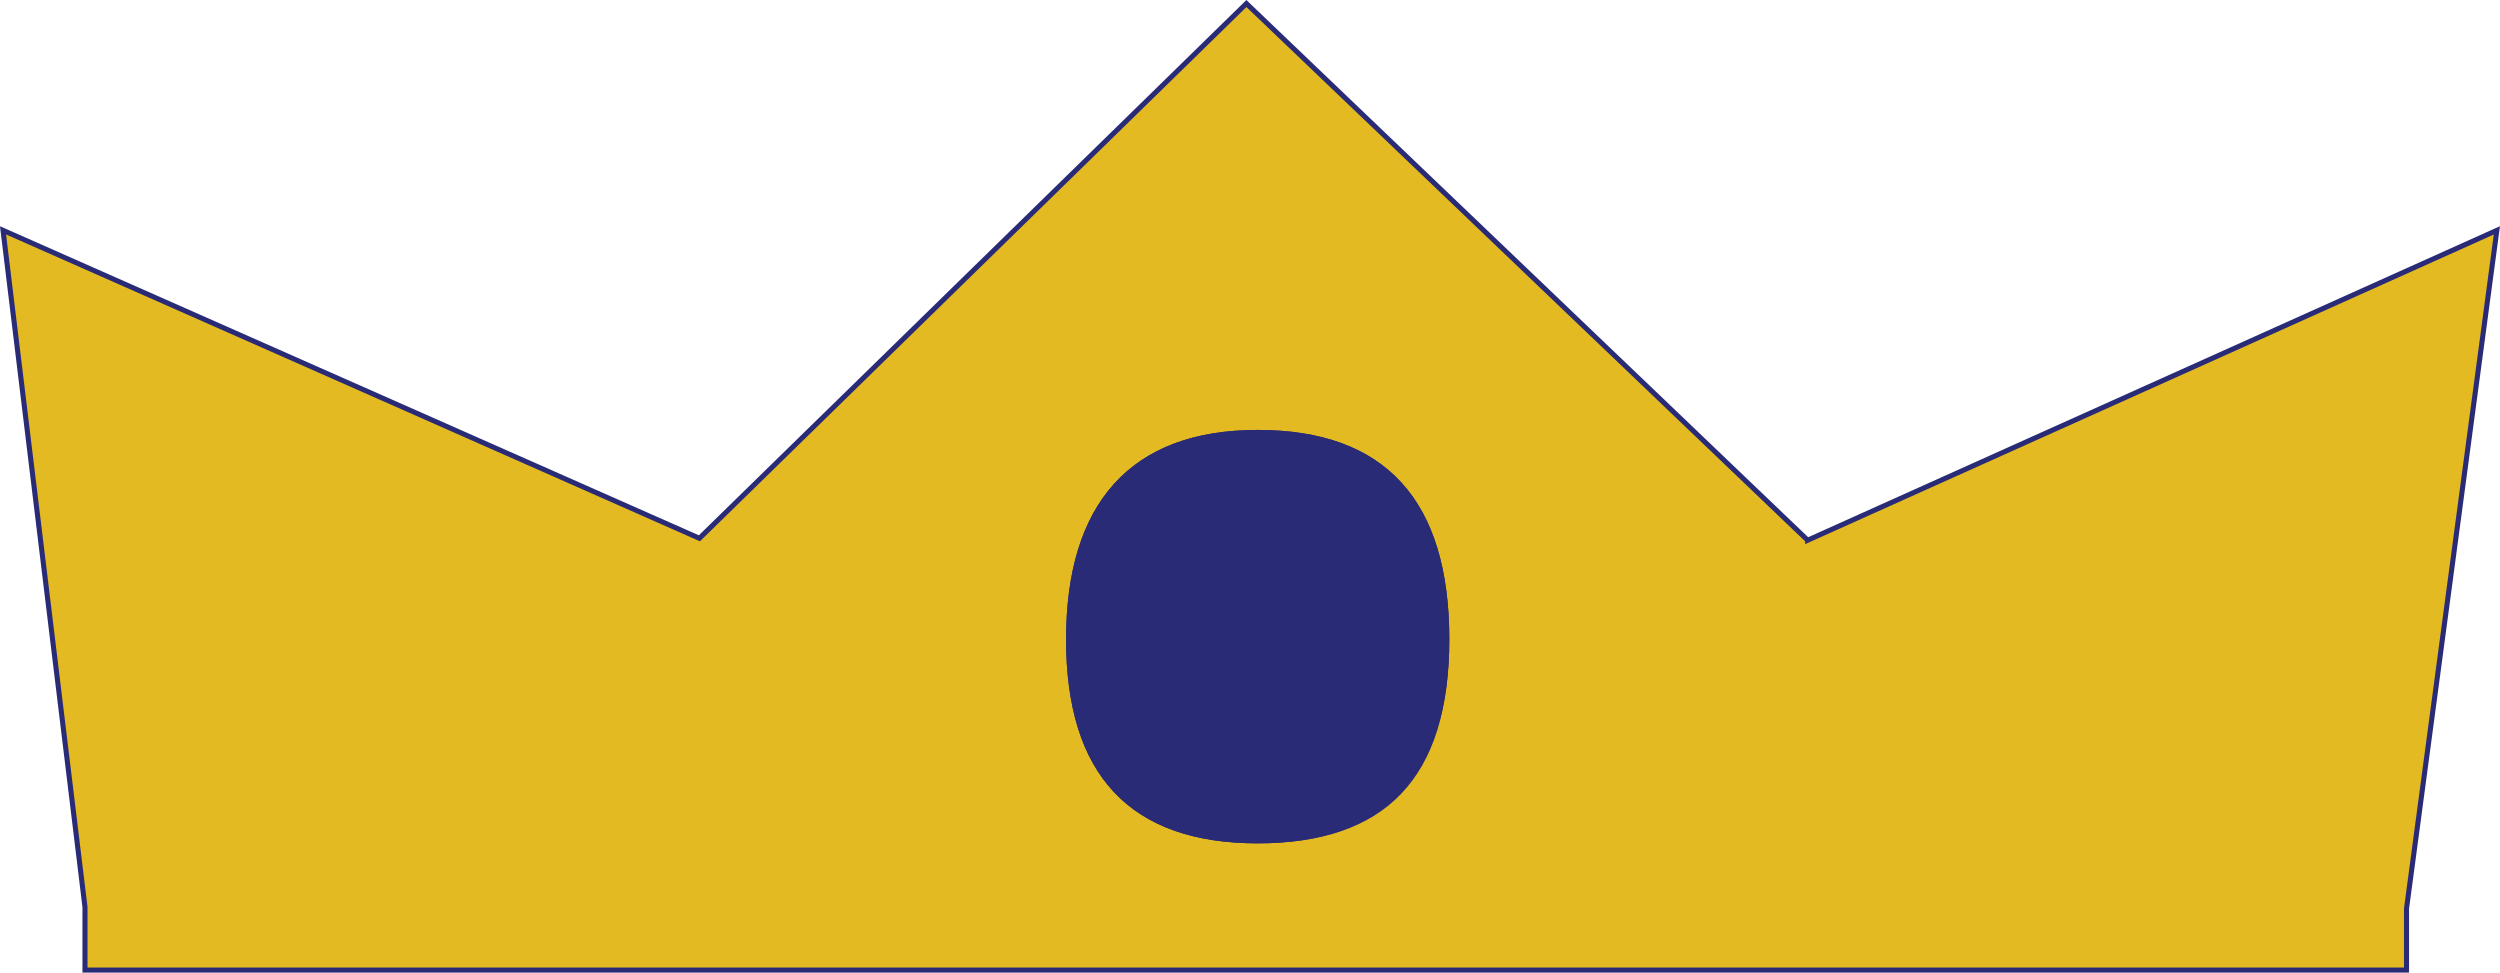
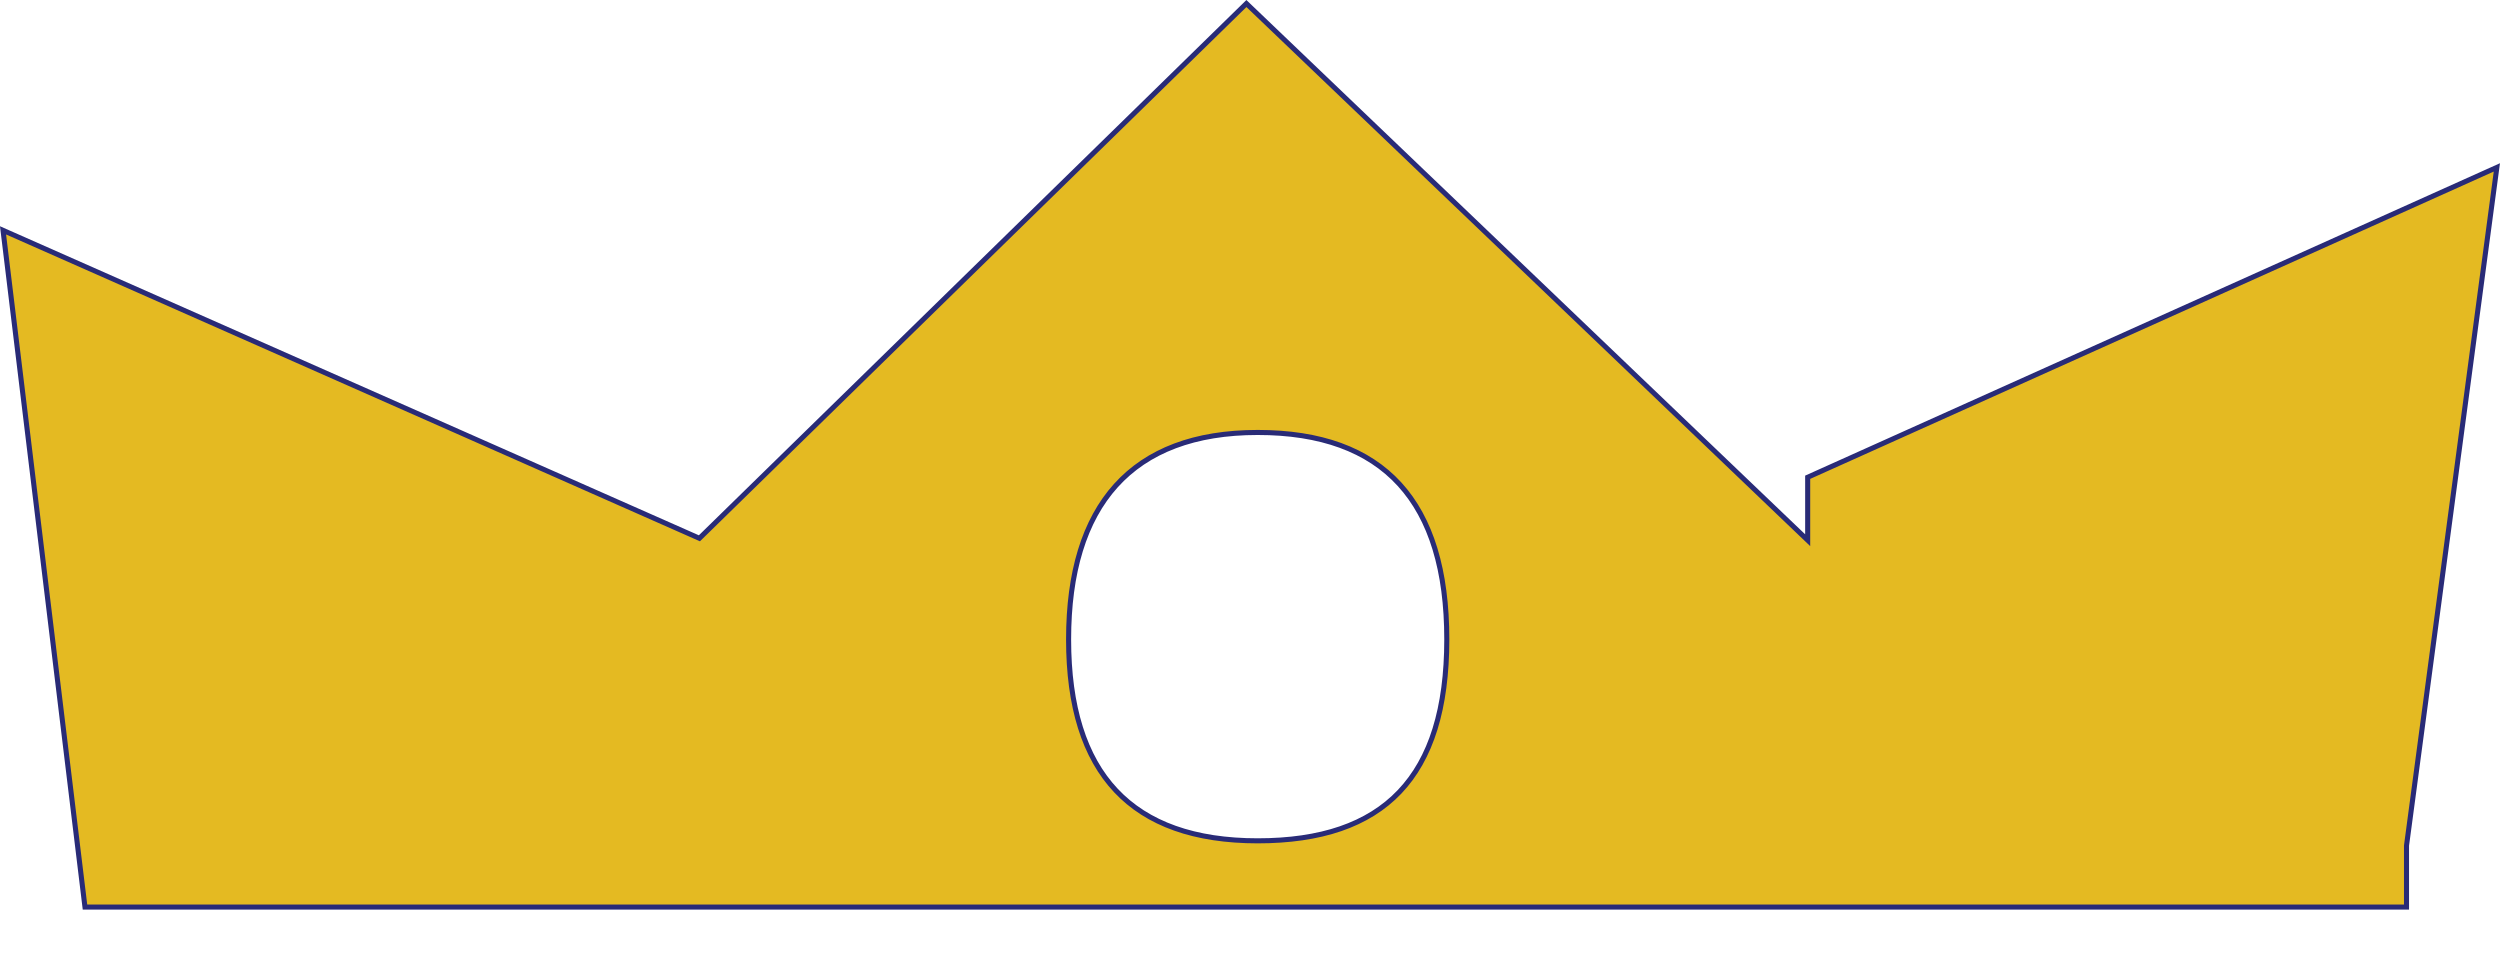
<svg xmlns="http://www.w3.org/2000/svg" viewBox="0 0 493.92 192.15" id="Layer_1">
  <defs>
    <style>.cls-1{fill:#292b77;}.cls-1,.cls-2{stroke:#292b77;stroke-miterlimit:10;}.cls-2{fill:#e4ba22;}</style>
  </defs>
-   <path d="M357.14,106.73L246.25.7l-108.07,105.65L.6,45.51l16.19,133.7v12.44h458.66v-12.15l17.85-133.99-136.16,61.22ZM248.48,166.12c-24.9,0-37.36-13.26-37.36-39.79s12.46-40.89,37.36-40.89,37.36,13.63,37.36,40.89-12.45,39.79-37.36,39.79Z" class="cls-2" />
-   <path d="M285.84,126.33c0,26.53-12.45,39.79-37.36,39.79s-37.36-13.26-37.36-39.79,12.46-40.89,37.36-40.89,37.36,13.63,37.36,40.89Z" class="cls-1" />
+   <path d="M357.14,106.73L246.25.7l-108.07,105.65L.6,45.51l16.19,133.7h458.66v-12.15l17.85-133.99-136.16,61.22ZM248.48,166.12c-24.9,0-37.36-13.26-37.36-39.79s12.46-40.89,37.36-40.89,37.36,13.63,37.36,40.89-12.45,39.79-37.36,39.79Z" class="cls-2" />
</svg>